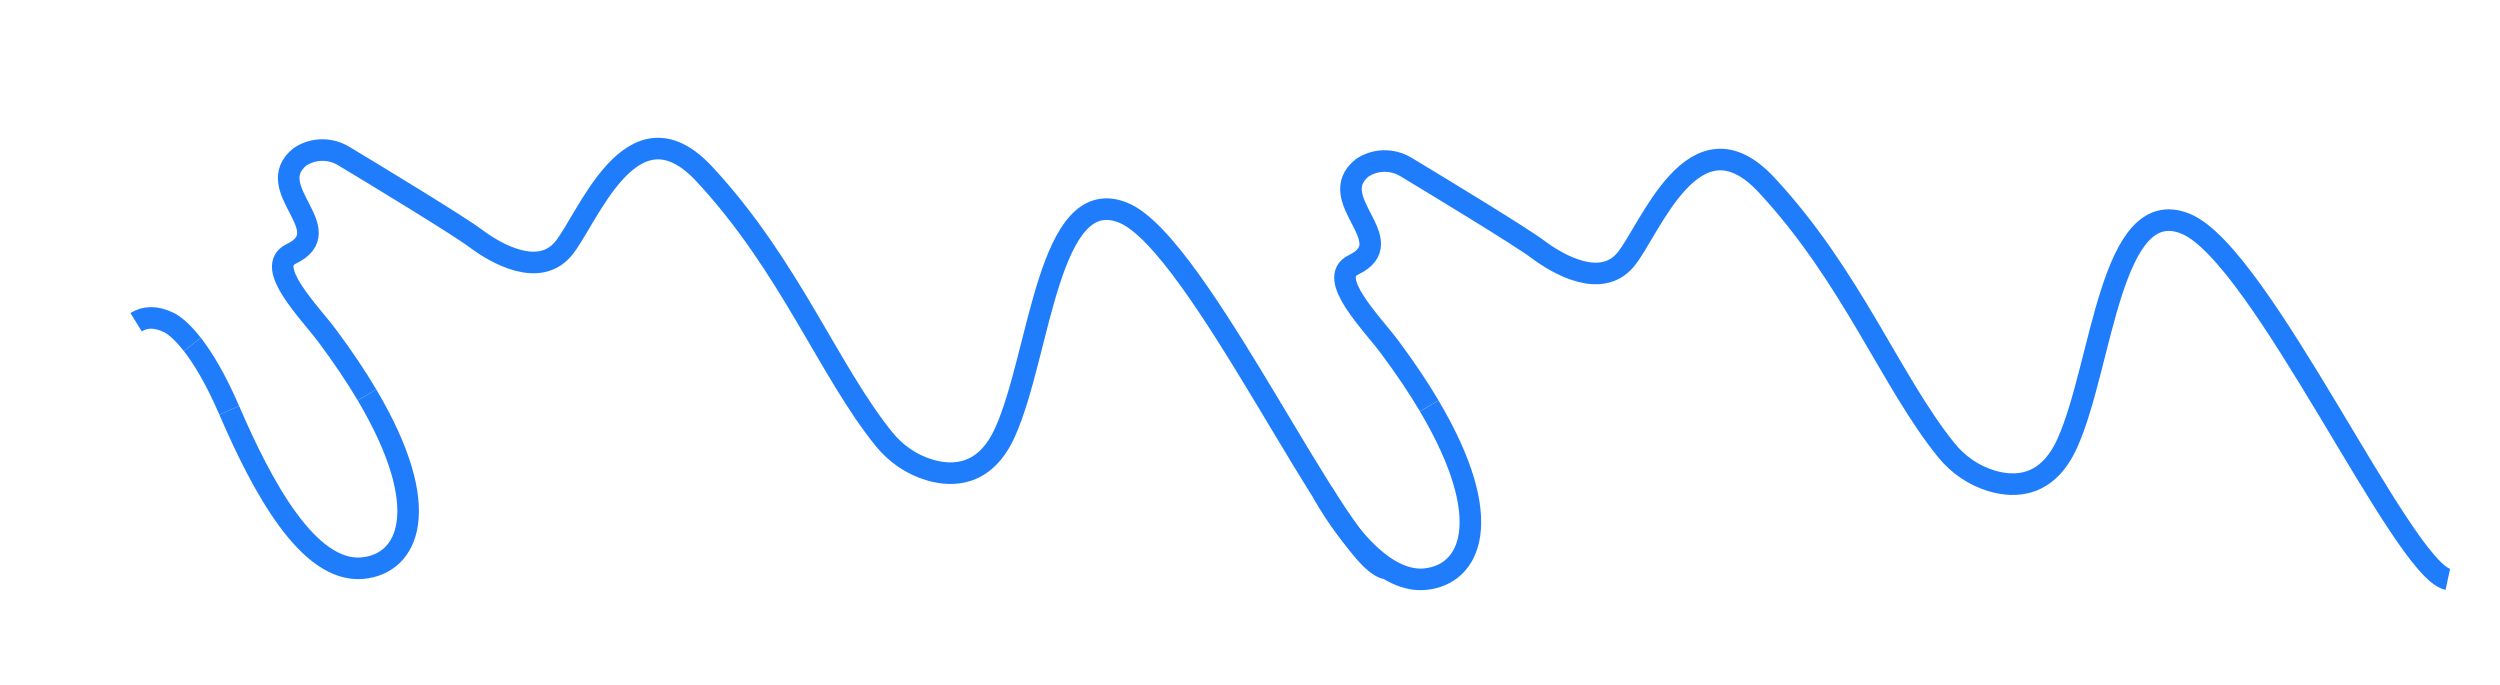
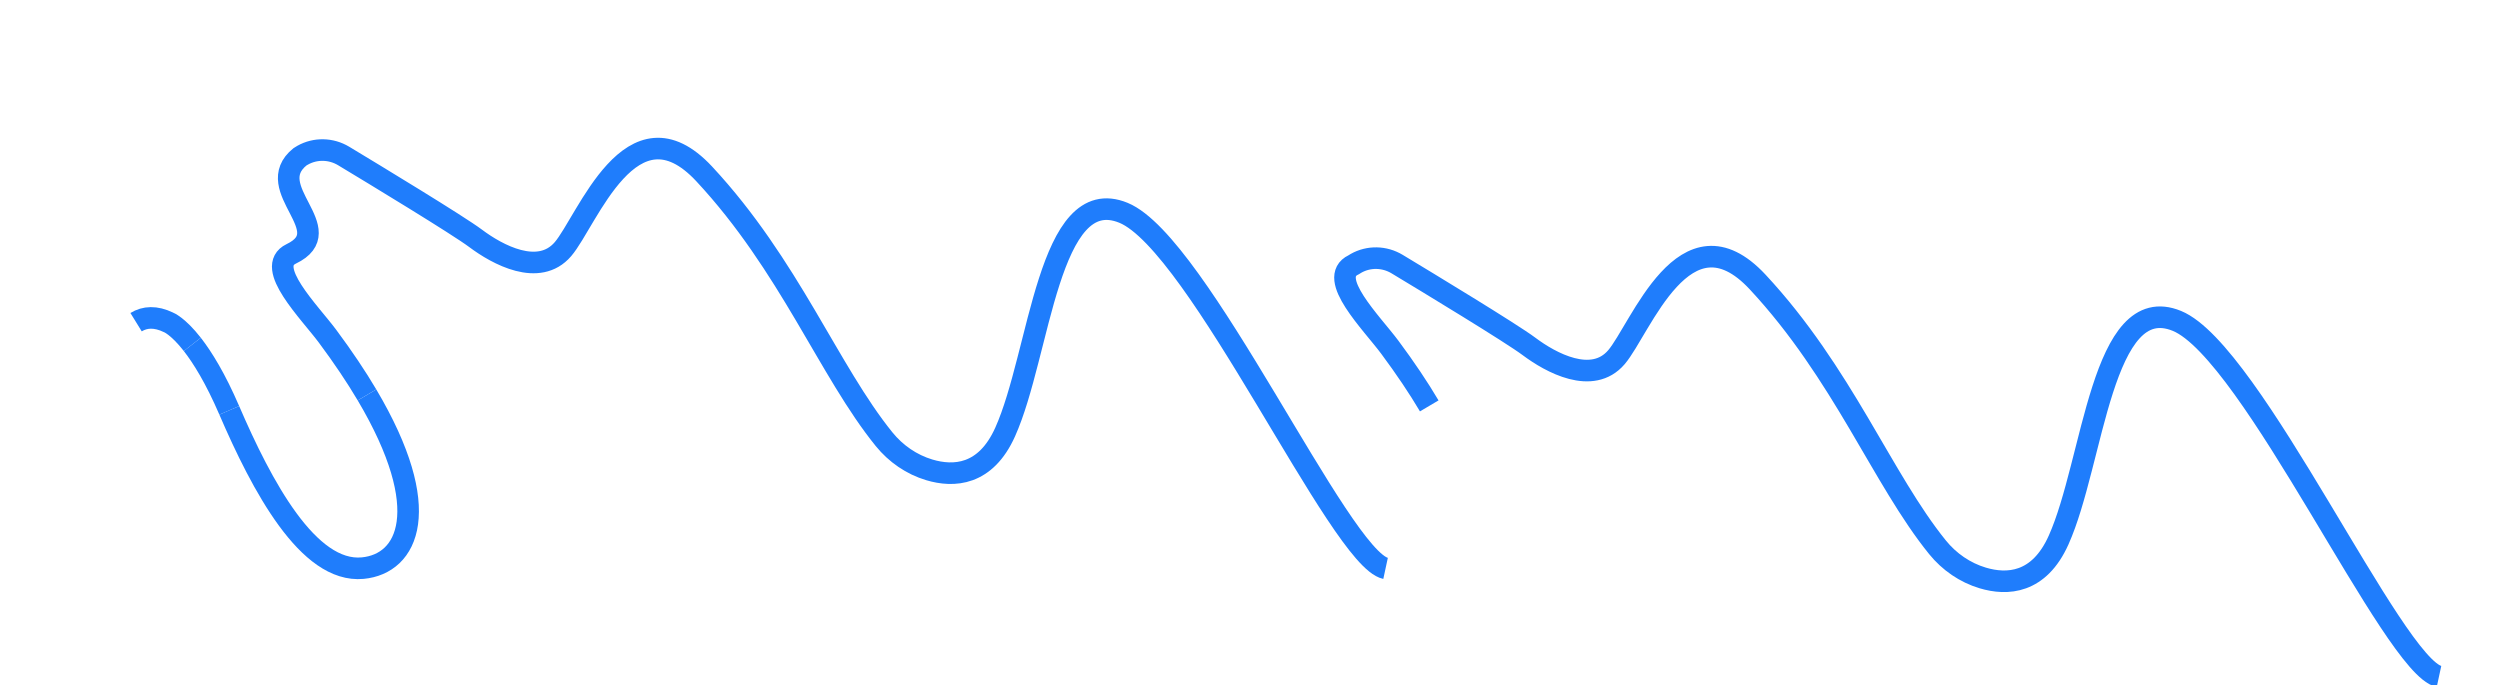
<svg xmlns="http://www.w3.org/2000/svg" id="Camada_1" x="0px" y="0px" viewBox="0 0 3938.8 1080" style="enable-background:new 0 0 3938.8 1080;" xml:space="preserve">
  <style type="text/css">	.st0{fill:none;stroke:#1F7DFC;stroke-width:34;stroke-miterlimit:10;}</style>
  <g>
    <g>
      <path class="st0" d="M214.4,507.6c13.8-8.5,30.7-9.5,50.9,0.2c0,0,14.8,5.5,37.7,34.8" />
      <g>
        <path class="st0" d="M537,238.7" />
        <path class="st0" d="M578.2,622.2c-16.8-28.4-37.4-59.2-62.1-92.4c-28.4-38.2-100.2-109.2-57.3-129.8    c78.2-37.5-48.3-102.9,13.9-153c0,0,1.4-1,4-2.4c20.2-11.4,44.9-10.8,64.8,1.2c47.8,28.8,180.2,109,207.9,129.8    c33.9,25.4,99.5,61.4,137.6,16.9c38.1-44.5,107.7-241.6,222.4-118.6c134.3,144.2,196.3,310.4,283.5,418.1    c18.5,22.8,43.2,39.9,71.3,48.3c38.2,11.4,88.6,9.3,119.5-59.8c55.1-122.8,67.8-393.9,186.4-345.2    C1888.6,384,2111,880,2183,895.5" />
        <path class="st0" d="M361.2,646.5C412.3,765,485.5,903.3,571.5,895.1c71.3-6.8,113.9-92,6.7-272.9" />
        <path class="st0" d="M303,542.6c16.1,20.7,36.3,53.1,58.2,103.9" />
      </g>
    </g>
    <g>
-       <path class="st0" d="M2210.6,256" />
-       <path class="st0" d="M2251.8,639.5c-16.8-28.4-37.4-59.2-62.1-92.4c-28.4-38.2-100.2-109.2-57.3-129.8   c78.2-37.5-48.3-102.9,13.9-153c0,0,1.4-1,4-2.4c20.2-11.4,44.9-10.8,64.8,1.2c47.8,28.8,180.2,109,207.9,129.8   c33.9,25.4,99.5,61.4,137.6,16.9c38.1-44.5,107.7-241.6,222.4-118.6c134.3,144.2,196.3,310.4,283.5,418.1   c18.5,22.8,43.2,39.9,71.3,48.3c38.2,11.4,88.6,9.3,119.5-59.8c55.1-122.8,67.8-393.9,186.4-345.2   c118.6,48.7,340.9,544.7,412.9,560.2" />
-       <path class="st0" d="M2084,776.2c43.5,76.9,103,141.8,161.1,136.3c71.3-6.8,113.9-92,6.7-272.9" />
+       <path class="st0" d="M2251.8,639.5c-16.8-28.4-37.4-59.2-62.1-92.4c-28.4-38.2-100.2-109.2-57.3-129.8   c0,0,1.4-1,4-2.4c20.2-11.4,44.9-10.8,64.8,1.2c47.8,28.8,180.2,109,207.9,129.8   c33.9,25.4,99.5,61.4,137.6,16.9c38.1-44.5,107.7-241.6,222.4-118.6c134.3,144.2,196.3,310.4,283.5,418.1   c18.5,22.8,43.2,39.9,71.3,48.3c38.2,11.4,88.6,9.3,119.5-59.8c55.1-122.8,67.8-393.9,186.4-345.2   c118.6,48.7,340.9,544.7,412.9,560.2" />
    </g>
  </g>
</svg>